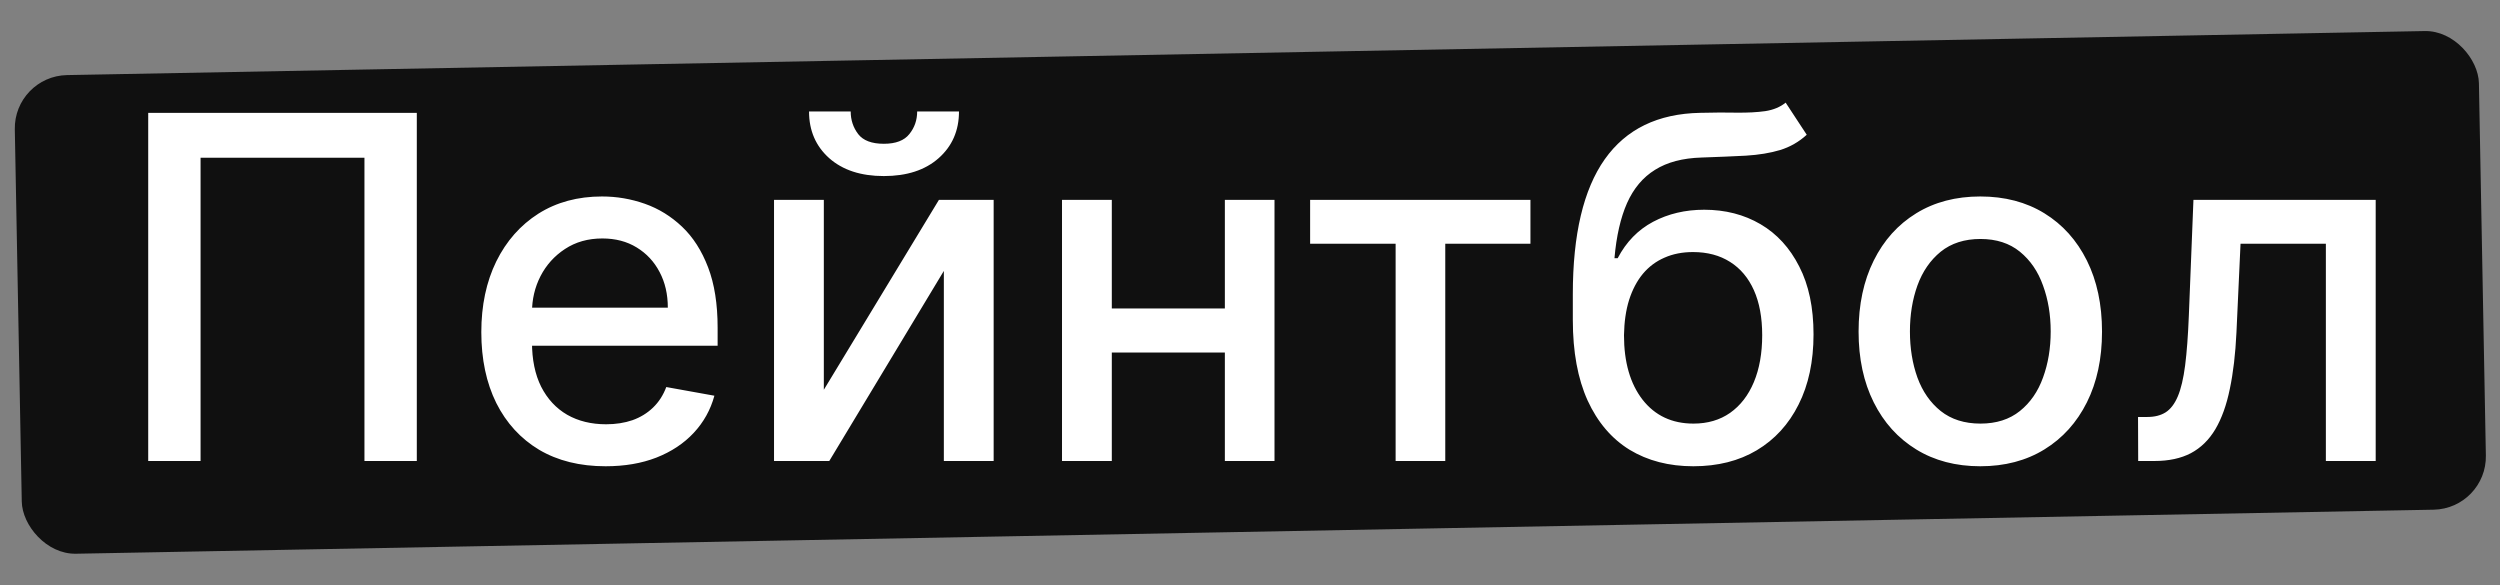
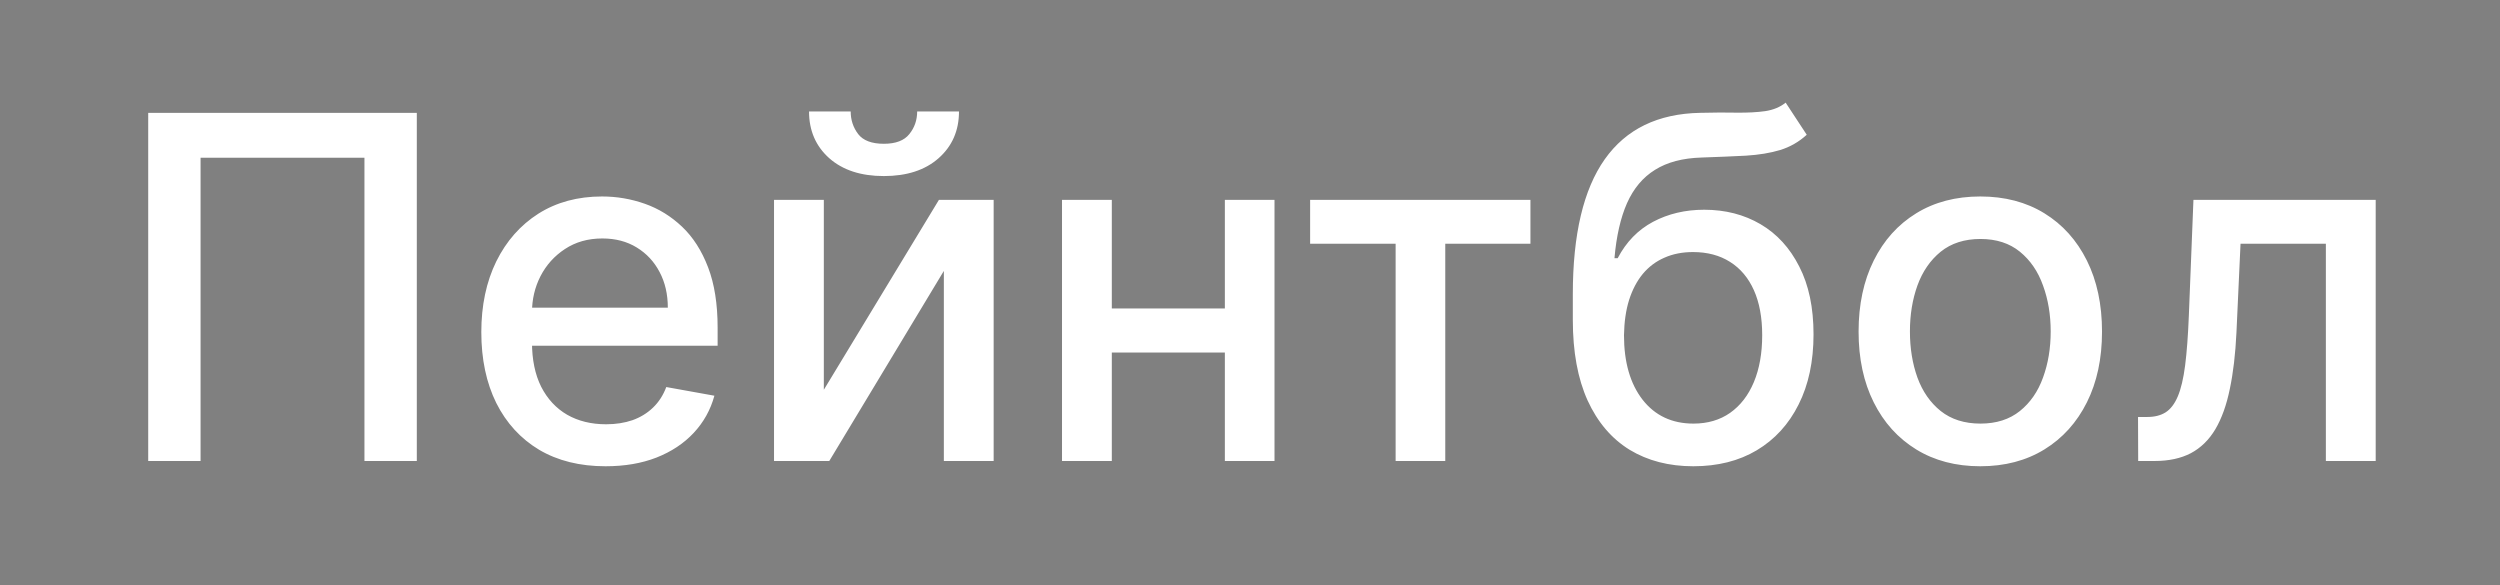
<svg xmlns="http://www.w3.org/2000/svg" width="141" height="33" viewBox="0 0 141 33" fill="none">
  <rect x="0" y="0" width="141" height="33" fill="#808080" stroke="none" />
-   <rect x="0.779" y="4.291" width="139" height="27" rx="3" transform="rotate(-1.07 0.779 4.291)" fill="#101010" />
-   <path d="M23.508 6.364V26H20.555V8.895H11.312V26H8.359V6.364H23.508ZM34.155 26.297C32.704 26.297 31.455 25.987 30.406 25.367C29.364 24.741 28.559 23.862 27.99 22.73C27.428 21.593 27.146 20.26 27.146 18.732C27.146 17.224 27.428 15.894 27.99 14.744C28.559 13.593 29.352 12.695 30.368 12.049C31.391 11.404 32.586 11.081 33.954 11.081C34.785 11.081 35.59 11.218 36.37 11.493C37.15 11.768 37.85 12.2 38.47 12.788C39.09 13.376 39.579 14.14 39.937 15.079C40.295 16.012 40.474 17.147 40.474 18.483V19.499H28.767V17.352H37.665C37.665 16.597 37.511 15.929 37.204 15.348C36.898 14.76 36.466 14.296 35.91 13.957C35.36 13.619 34.715 13.449 33.973 13.449C33.168 13.449 32.465 13.647 31.864 14.044C31.269 14.434 30.809 14.945 30.483 15.578C30.163 16.204 30.004 16.885 30.004 17.62V19.298C30.004 20.282 30.176 21.12 30.521 21.81C30.873 22.5 31.362 23.028 31.988 23.392C32.615 23.75 33.347 23.929 34.184 23.929C34.727 23.929 35.223 23.852 35.67 23.699C36.118 23.539 36.504 23.303 36.83 22.989C37.156 22.676 37.406 22.289 37.578 21.829L40.292 22.318C40.074 23.117 39.684 23.817 39.122 24.418C38.566 25.012 37.866 25.476 37.022 25.808C36.185 26.134 35.229 26.297 34.155 26.297ZM46.464 21.983L52.955 11.273H56.042V26H53.233V15.28L46.771 26H43.655V11.273H46.464V21.983ZM51.728 6.287H54.087C54.087 7.367 53.703 8.246 52.936 8.924C52.175 9.595 51.146 9.93 49.849 9.93C48.557 9.93 47.532 9.595 46.771 8.924C46.01 8.246 45.63 7.367 45.63 6.287H47.979C47.979 6.766 48.12 7.191 48.401 7.562C48.682 7.926 49.165 8.109 49.849 8.109C50.52 8.109 50.999 7.926 51.287 7.562C51.581 7.198 51.728 6.773 51.728 6.287ZM69.878 17.399V19.883H61.901V17.399H69.878ZM62.706 11.273V26H59.897V11.273H62.706ZM71.882 11.273V26H69.082V11.273H71.882ZM73.891 13.746V11.273H86.317V13.746H81.513V26H78.713V13.746H73.891ZM100.711 5.788L101.9 7.601C101.459 8.003 100.957 8.291 100.395 8.463C99.838 8.63 99.196 8.735 98.467 8.78C97.739 8.818 96.904 8.853 95.965 8.885C94.904 8.917 94.031 9.147 93.347 9.576C92.663 9.998 92.136 10.624 91.765 11.455C91.401 12.28 91.164 13.315 91.056 14.561H91.238C91.717 13.647 92.382 12.963 93.232 12.51C94.089 12.056 95.051 11.829 96.118 11.829C97.307 11.829 98.365 12.101 99.292 12.644C100.219 13.187 100.947 13.983 101.478 15.031C102.015 16.073 102.283 17.348 102.283 18.857C102.283 20.385 102.002 21.704 101.44 22.817C100.884 23.929 100.097 24.789 99.081 25.396C98.071 25.997 96.879 26.297 95.505 26.297C94.13 26.297 92.932 25.987 91.909 25.367C90.893 24.741 90.103 23.814 89.541 22.587C88.985 21.359 88.707 19.845 88.707 18.042V16.584C88.707 13.216 89.308 10.681 90.509 8.981C91.711 7.281 93.507 6.408 95.898 6.364C96.671 6.344 97.362 6.341 97.969 6.354C98.576 6.36 99.106 6.332 99.56 6.268C100.021 6.197 100.404 6.038 100.711 5.788ZM95.514 23.891C96.313 23.891 97 23.689 97.576 23.287C98.157 22.878 98.605 22.299 98.918 21.551C99.231 20.803 99.388 19.921 99.388 18.905C99.388 17.908 99.231 17.061 98.918 16.364C98.605 15.667 98.157 15.137 97.576 14.772C96.994 14.402 96.297 14.216 95.485 14.216C94.885 14.216 94.348 14.322 93.875 14.533C93.402 14.737 92.996 15.041 92.657 15.444C92.325 15.846 92.066 16.338 91.88 16.92C91.701 17.495 91.606 18.157 91.593 18.905C91.593 20.426 91.941 21.637 92.638 22.539C93.341 23.44 94.3 23.891 95.514 23.891ZM111.689 26.297C110.309 26.297 109.104 25.981 108.075 25.348C107.045 24.715 106.246 23.83 105.678 22.692C105.109 21.554 104.824 20.225 104.824 18.703C104.824 17.176 105.109 15.84 105.678 14.696C106.246 13.552 107.045 12.663 108.075 12.03C109.104 11.397 110.309 11.081 111.689 11.081C113.07 11.081 114.275 11.397 115.304 12.03C116.333 12.663 117.132 13.552 117.701 14.696C118.27 15.84 118.554 17.176 118.554 18.703C118.554 20.225 118.27 21.554 117.701 22.692C117.132 23.83 116.333 24.715 115.304 25.348C114.275 25.981 113.07 26.297 111.689 26.297ZM111.699 23.891C112.594 23.891 113.335 23.654 113.923 23.181C114.511 22.708 114.946 22.078 115.227 21.292C115.515 20.506 115.659 19.64 115.659 18.694C115.659 17.754 115.515 16.891 115.227 16.105C114.946 15.312 114.511 14.677 113.923 14.197C113.335 13.718 112.594 13.478 111.699 13.478C110.798 13.478 110.05 13.718 109.455 14.197C108.867 14.677 108.429 15.312 108.142 16.105C107.86 16.891 107.72 17.754 107.72 18.694C107.72 19.64 107.86 20.506 108.142 21.292C108.429 22.078 108.867 22.708 109.455 23.181C110.05 23.654 110.798 23.891 111.699 23.891ZM120.594 26L120.585 23.517H121.112C121.521 23.517 121.863 23.43 122.138 23.258C122.419 23.079 122.649 22.778 122.828 22.357C123.007 21.935 123.145 21.353 123.241 20.611C123.336 19.864 123.407 18.924 123.451 17.793L123.71 11.273H133.989V26H131.179V13.746H126.366L126.136 18.751C126.079 19.966 125.954 21.027 125.762 21.935C125.577 22.842 125.305 23.6 124.947 24.207C124.589 24.808 124.129 25.259 123.566 25.559C123.004 25.853 122.32 26 121.515 26H120.594Z" fill="white" />
+   <path d="M23.508 6.364V26H20.555V8.895H11.312V26H8.359V6.364H23.508ZM34.155 26.297C32.704 26.297 31.455 25.987 30.406 25.367C29.364 24.741 28.559 23.862 27.99 22.73C27.428 21.593 27.146 20.26 27.146 18.732C27.146 17.224 27.428 15.894 27.99 14.744C28.559 13.593 29.352 12.695 30.368 12.049C31.391 11.404 32.586 11.081 33.954 11.081C34.785 11.081 35.59 11.218 36.37 11.493C37.15 11.768 37.85 12.2 38.47 12.788C39.09 13.376 39.579 14.14 39.937 15.079C40.295 16.012 40.474 17.147 40.474 18.483V19.499H28.767V17.352H37.665C37.665 16.597 37.511 15.929 37.204 15.348C36.898 14.76 36.466 14.296 35.91 13.957C35.36 13.619 34.715 13.449 33.973 13.449C33.168 13.449 32.465 13.647 31.864 14.044C31.269 14.434 30.809 14.945 30.483 15.578C30.163 16.204 30.004 16.885 30.004 17.62V19.298C30.004 20.282 30.176 21.12 30.521 21.81C30.873 22.5 31.362 23.028 31.988 23.392C32.615 23.75 33.347 23.929 34.184 23.929C34.727 23.929 35.223 23.852 35.67 23.699C36.118 23.539 36.504 23.303 36.83 22.989C37.156 22.676 37.406 22.289 37.578 21.829L40.292 22.318C40.074 23.117 39.684 23.817 39.122 24.418C38.566 25.012 37.866 25.476 37.022 25.808C36.185 26.134 35.229 26.297 34.155 26.297ZM46.464 21.983L52.955 11.273H56.042V26H53.233V15.28L46.771 26H43.655V11.273H46.464V21.983ZM51.728 6.287H54.087C54.087 7.367 53.703 8.246 52.936 8.924C52.175 9.595 51.146 9.93 49.849 9.93C48.557 9.93 47.532 9.595 46.771 8.924C46.01 8.246 45.63 7.367 45.63 6.287H47.979C47.979 6.766 48.12 7.191 48.401 7.562C48.682 7.926 49.165 8.109 49.849 8.109C50.52 8.109 50.999 7.926 51.287 7.562C51.581 7.198 51.728 6.773 51.728 6.287ZM69.878 17.399V19.883H61.901V17.399ZM62.706 11.273V26H59.897V11.273H62.706ZM71.882 11.273V26H69.082V11.273H71.882ZM73.891 13.746V11.273H86.317V13.746H81.513V26H78.713V13.746H73.891ZM100.711 5.788L101.9 7.601C101.459 8.003 100.957 8.291 100.395 8.463C99.838 8.63 99.196 8.735 98.467 8.78C97.739 8.818 96.904 8.853 95.965 8.885C94.904 8.917 94.031 9.147 93.347 9.576C92.663 9.998 92.136 10.624 91.765 11.455C91.401 12.28 91.164 13.315 91.056 14.561H91.238C91.717 13.647 92.382 12.963 93.232 12.51C94.089 12.056 95.051 11.829 96.118 11.829C97.307 11.829 98.365 12.101 99.292 12.644C100.219 13.187 100.947 13.983 101.478 15.031C102.015 16.073 102.283 17.348 102.283 18.857C102.283 20.385 102.002 21.704 101.44 22.817C100.884 23.929 100.097 24.789 99.081 25.396C98.071 25.997 96.879 26.297 95.505 26.297C94.13 26.297 92.932 25.987 91.909 25.367C90.893 24.741 90.103 23.814 89.541 22.587C88.985 21.359 88.707 19.845 88.707 18.042V16.584C88.707 13.216 89.308 10.681 90.509 8.981C91.711 7.281 93.507 6.408 95.898 6.364C96.671 6.344 97.362 6.341 97.969 6.354C98.576 6.36 99.106 6.332 99.56 6.268C100.021 6.197 100.404 6.038 100.711 5.788ZM95.514 23.891C96.313 23.891 97 23.689 97.576 23.287C98.157 22.878 98.605 22.299 98.918 21.551C99.231 20.803 99.388 19.921 99.388 18.905C99.388 17.908 99.231 17.061 98.918 16.364C98.605 15.667 98.157 15.137 97.576 14.772C96.994 14.402 96.297 14.216 95.485 14.216C94.885 14.216 94.348 14.322 93.875 14.533C93.402 14.737 92.996 15.041 92.657 15.444C92.325 15.846 92.066 16.338 91.88 16.92C91.701 17.495 91.606 18.157 91.593 18.905C91.593 20.426 91.941 21.637 92.638 22.539C93.341 23.44 94.3 23.891 95.514 23.891ZM111.689 26.297C110.309 26.297 109.104 25.981 108.075 25.348C107.045 24.715 106.246 23.83 105.678 22.692C105.109 21.554 104.824 20.225 104.824 18.703C104.824 17.176 105.109 15.84 105.678 14.696C106.246 13.552 107.045 12.663 108.075 12.03C109.104 11.397 110.309 11.081 111.689 11.081C113.07 11.081 114.275 11.397 115.304 12.03C116.333 12.663 117.132 13.552 117.701 14.696C118.27 15.84 118.554 17.176 118.554 18.703C118.554 20.225 118.27 21.554 117.701 22.692C117.132 23.83 116.333 24.715 115.304 25.348C114.275 25.981 113.07 26.297 111.689 26.297ZM111.699 23.891C112.594 23.891 113.335 23.654 113.923 23.181C114.511 22.708 114.946 22.078 115.227 21.292C115.515 20.506 115.659 19.64 115.659 18.694C115.659 17.754 115.515 16.891 115.227 16.105C114.946 15.312 114.511 14.677 113.923 14.197C113.335 13.718 112.594 13.478 111.699 13.478C110.798 13.478 110.05 13.718 109.455 14.197C108.867 14.677 108.429 15.312 108.142 16.105C107.86 16.891 107.72 17.754 107.72 18.694C107.72 19.64 107.86 20.506 108.142 21.292C108.429 22.078 108.867 22.708 109.455 23.181C110.05 23.654 110.798 23.891 111.699 23.891ZM120.594 26L120.585 23.517H121.112C121.521 23.517 121.863 23.43 122.138 23.258C122.419 23.079 122.649 22.778 122.828 22.357C123.007 21.935 123.145 21.353 123.241 20.611C123.336 19.864 123.407 18.924 123.451 17.793L123.71 11.273H133.989V26H131.179V13.746H126.366L126.136 18.751C126.079 19.966 125.954 21.027 125.762 21.935C125.577 22.842 125.305 23.6 124.947 24.207C124.589 24.808 124.129 25.259 123.566 25.559C123.004 25.853 122.32 26 121.515 26H120.594Z" fill="white" />
</svg>